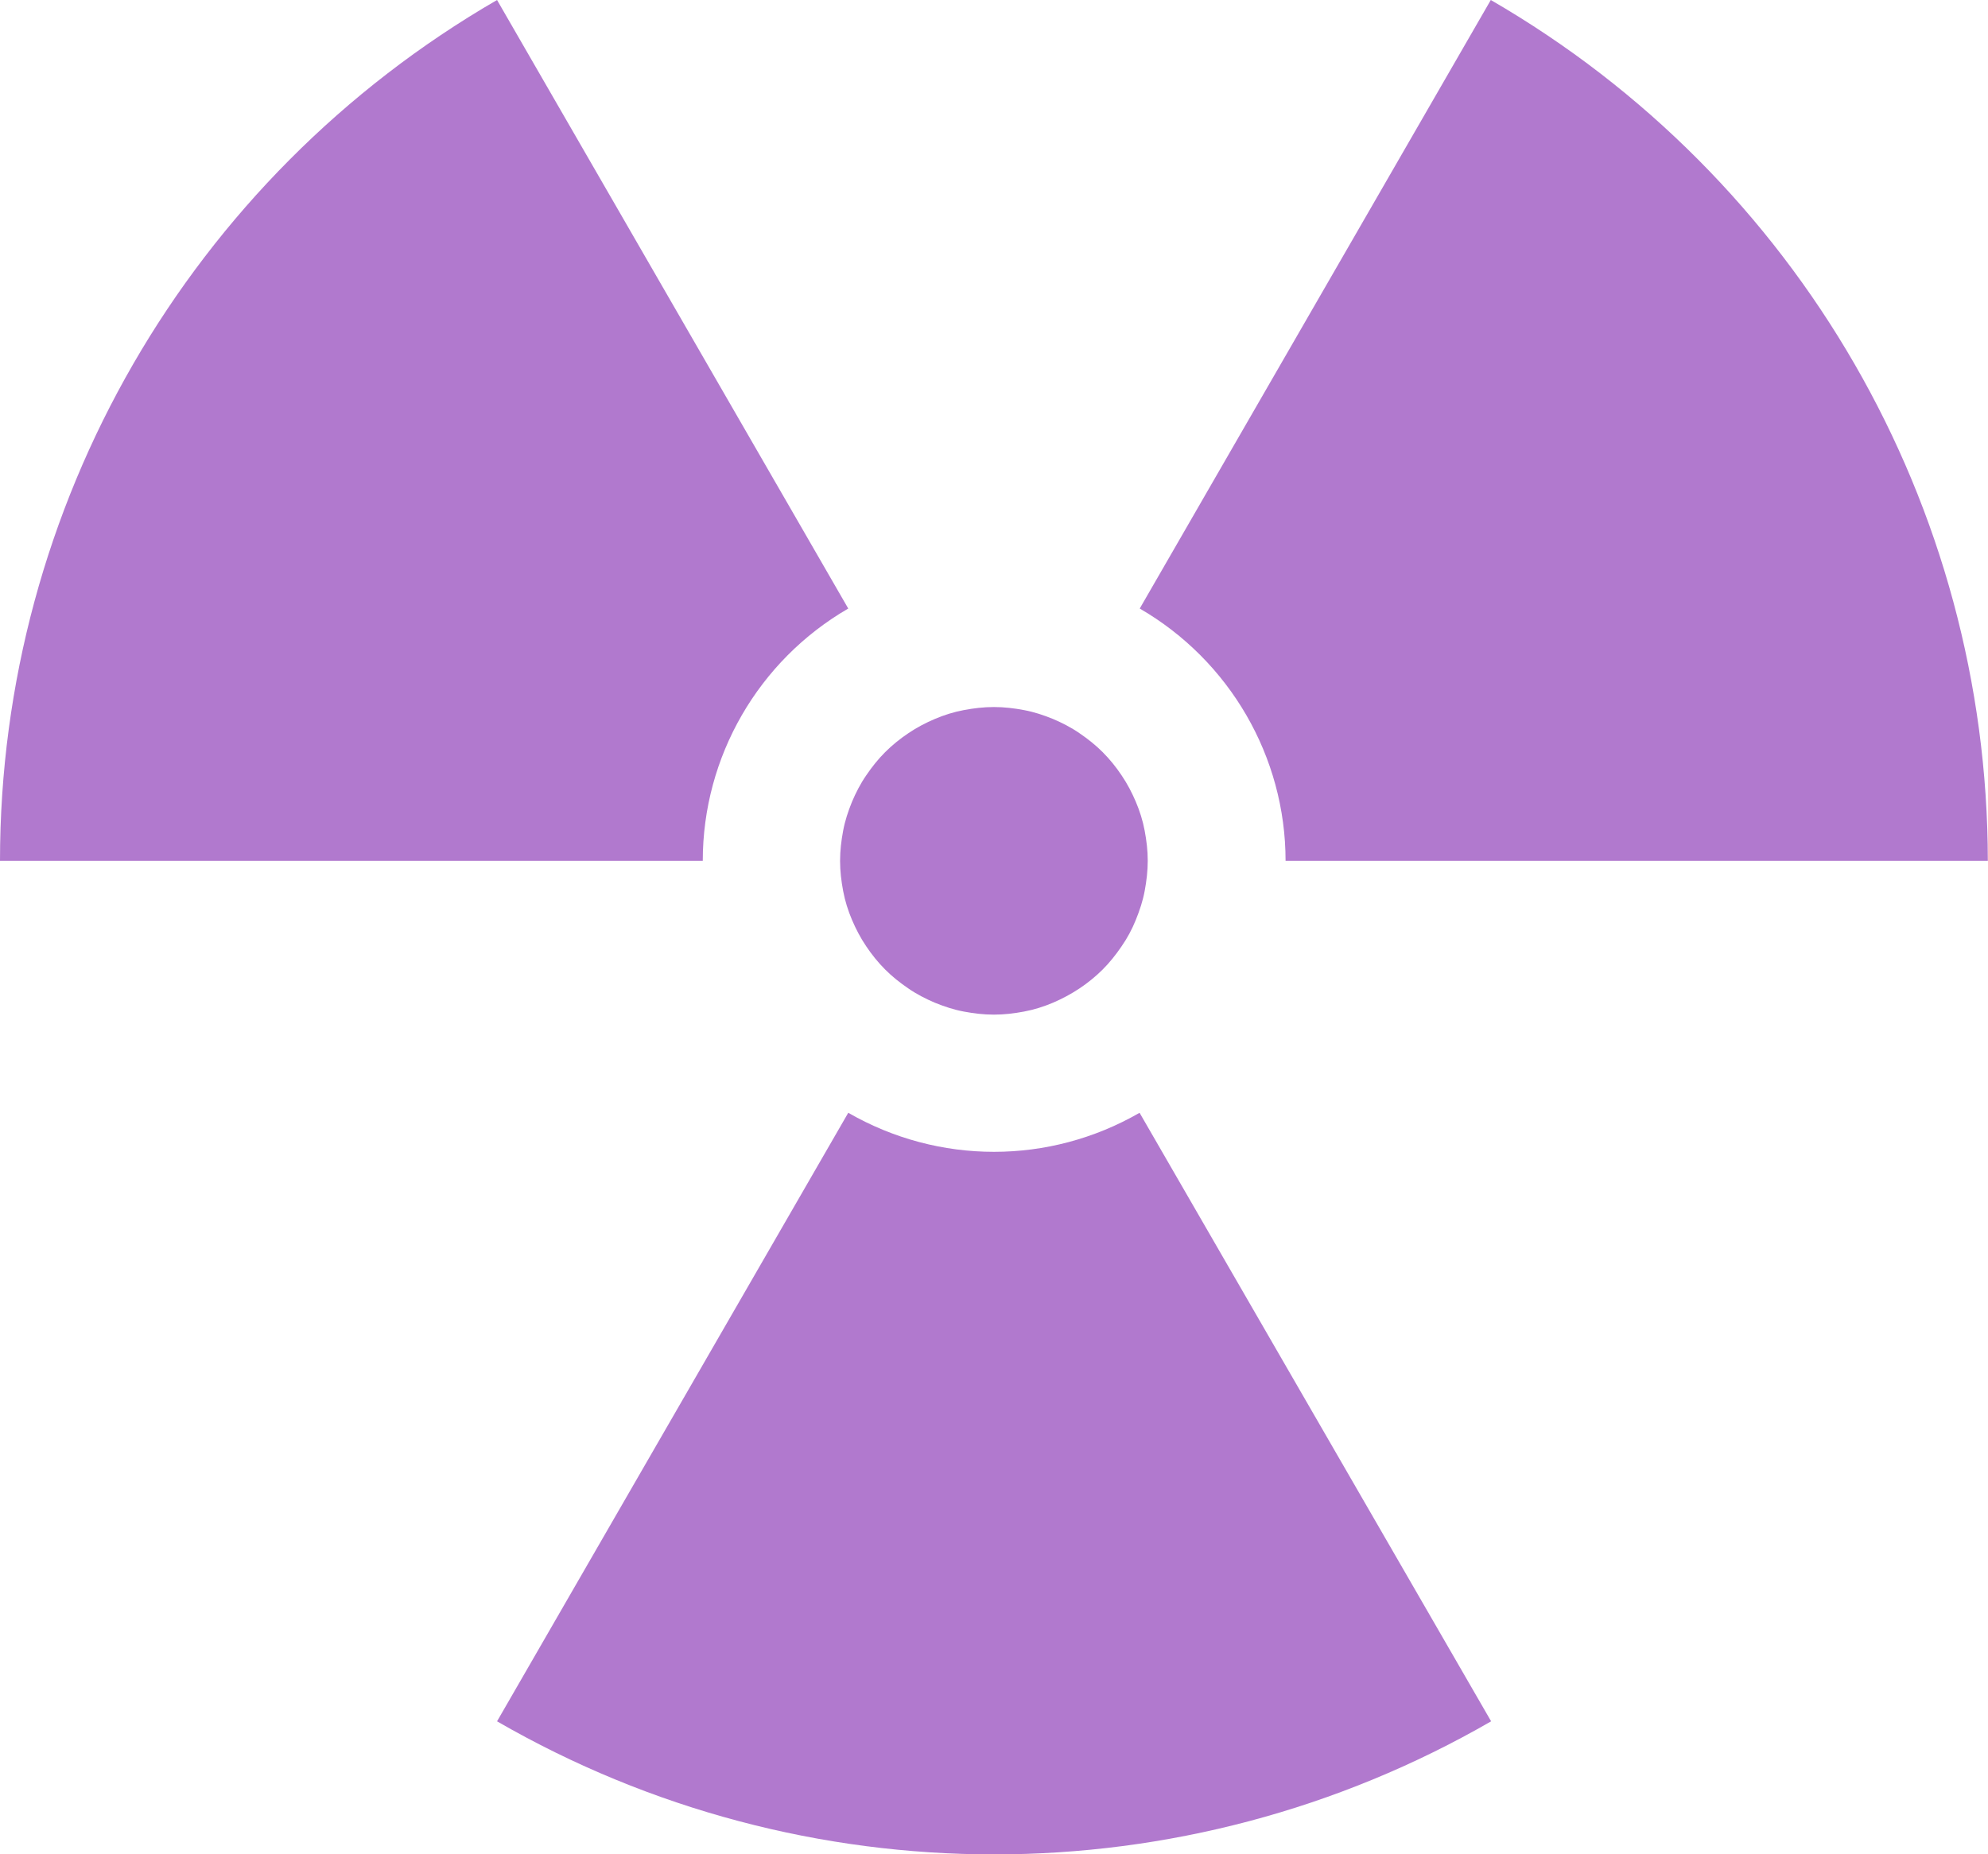
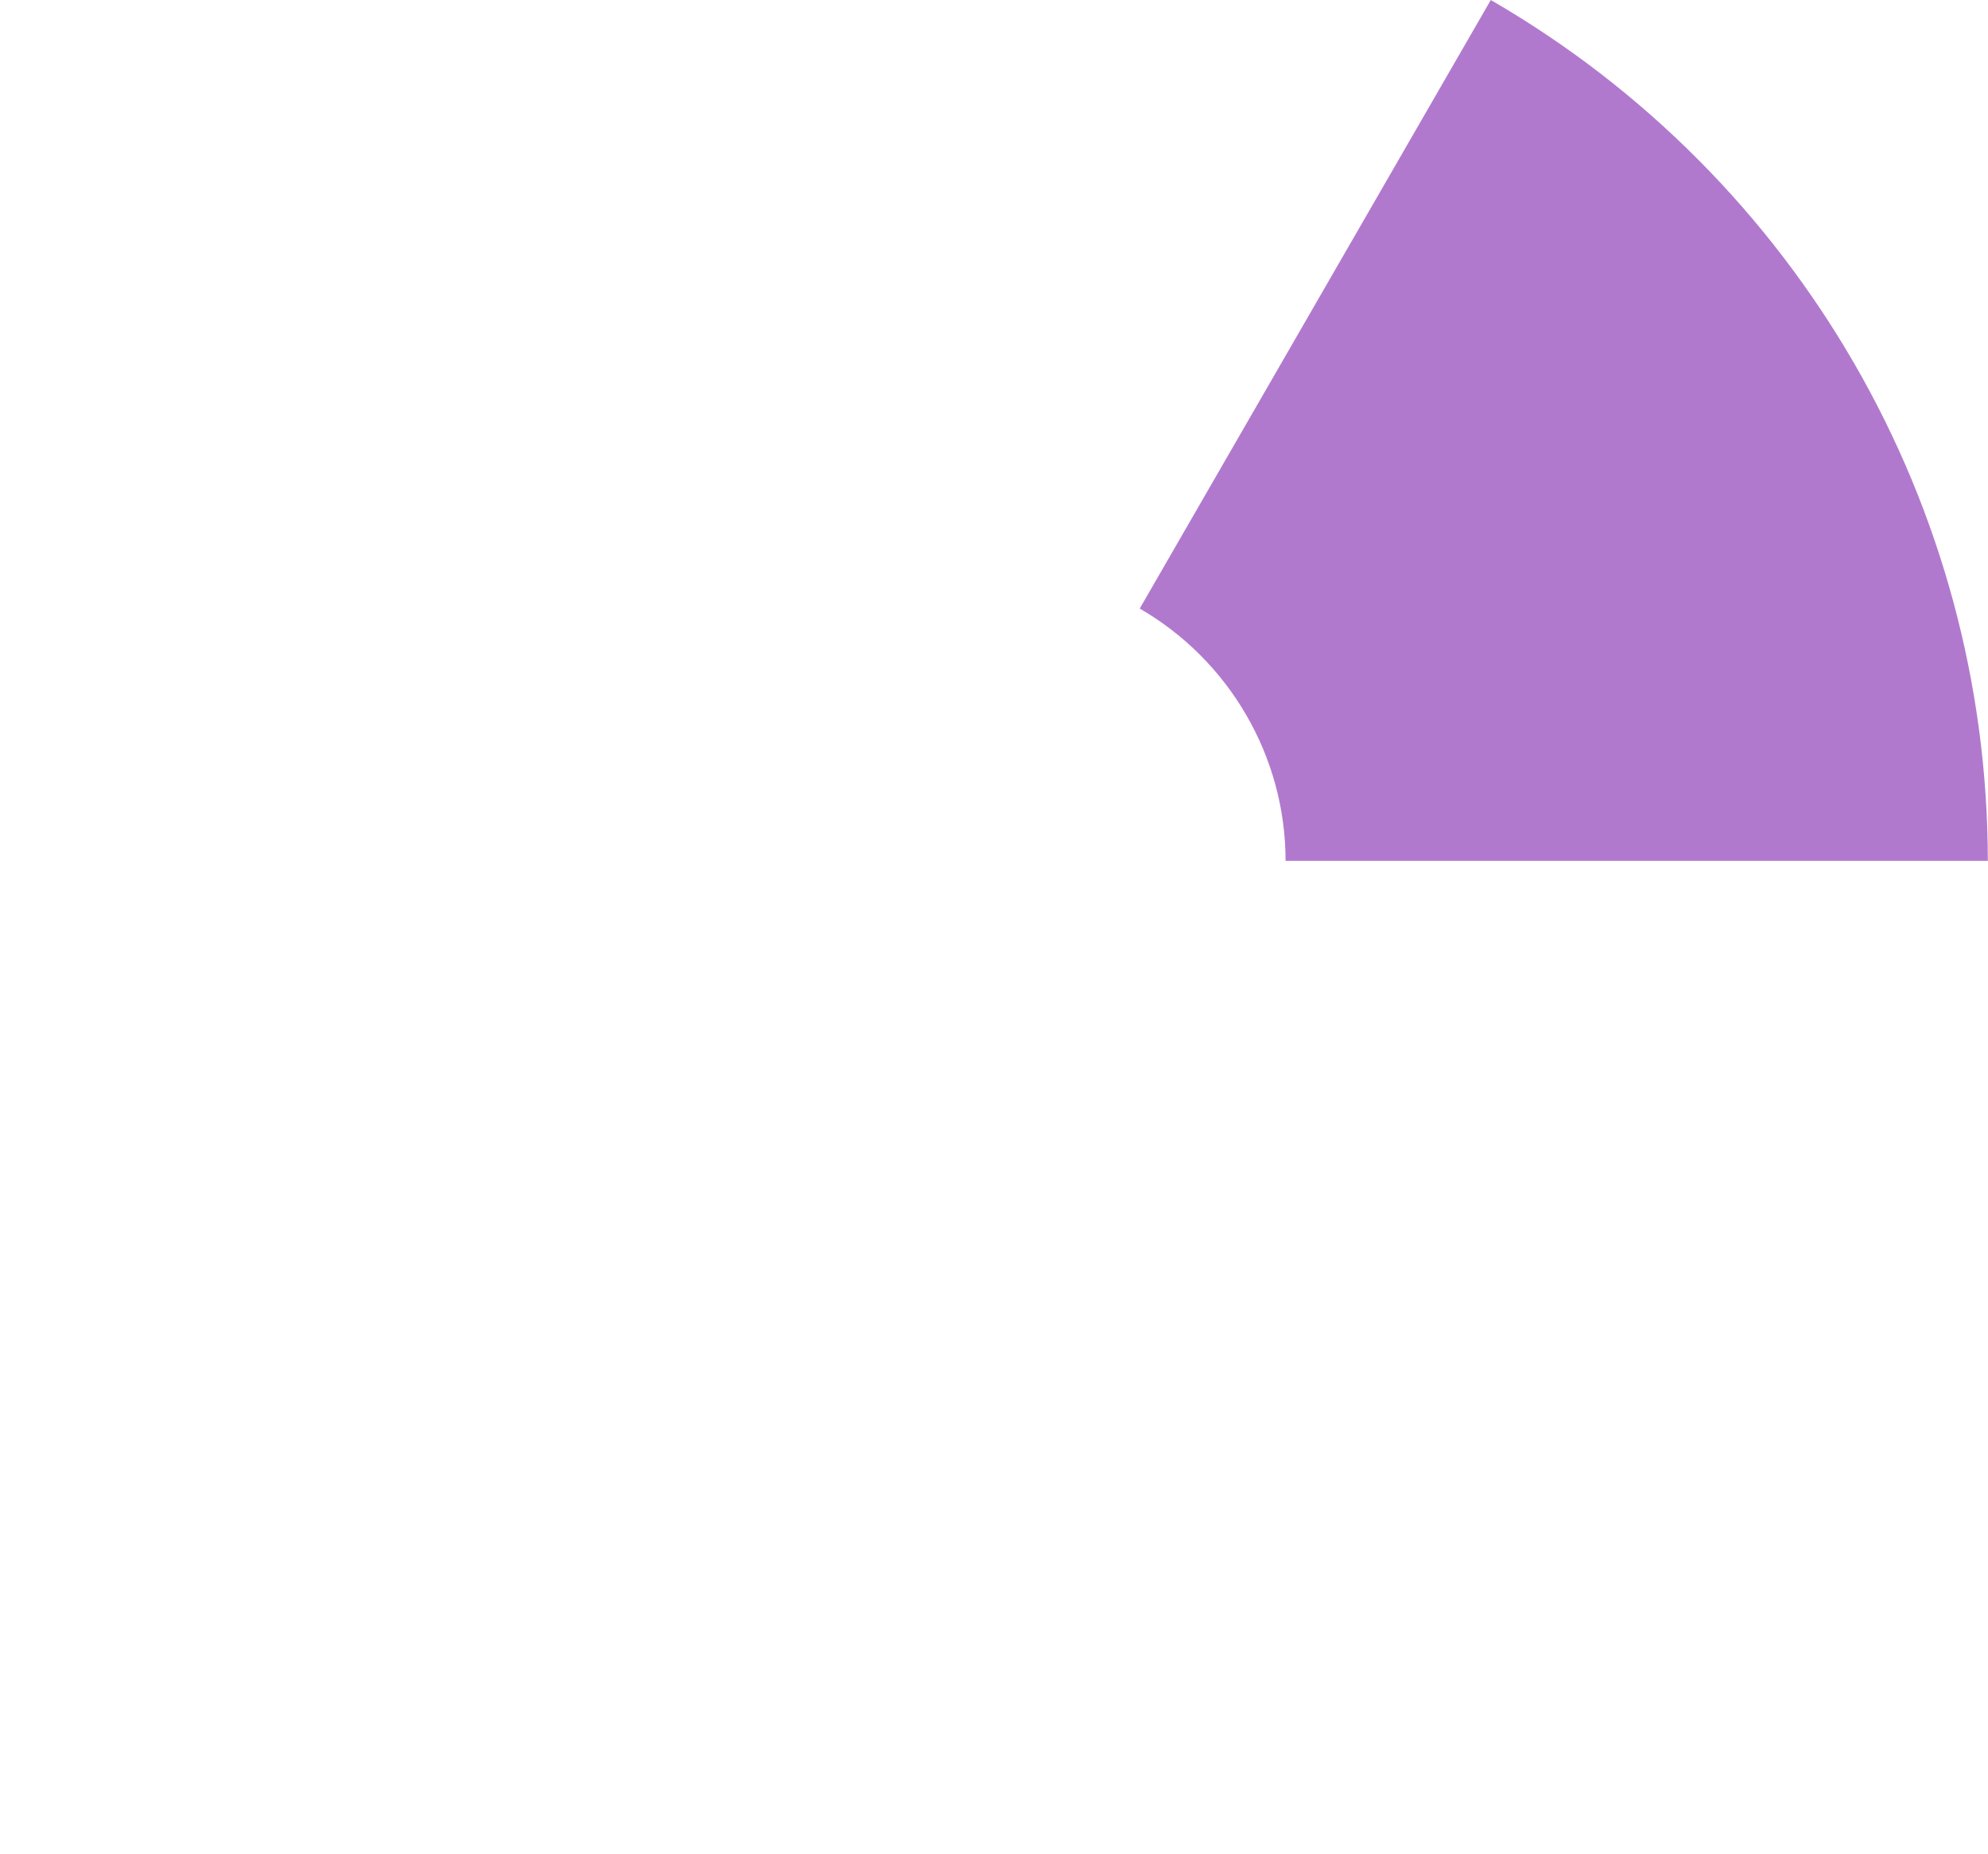
<svg xmlns="http://www.w3.org/2000/svg" id="Capa_2" viewBox="0 0 116.83 109">
  <defs>
    <style>.cls-1{fill:#b179ce;}</style>
  </defs>
  <g id="uuid-8289d6a5-267e-4e51-a290-202a5419a36a">
    <g id="uuid-e4273718-4ee2-4dda-9b7b-ca00ff97434a">
-       <path class="cls-1" d="m67.45,50.6c0,.59-.07,1.18-.18,1.77s-.29,1.13-.52,1.7c-.23.57-.5,1.07-.84,1.56-.34.5-.7.95-1.11,1.36s-.88.79-1.36,1.11-1.02.61-1.56.84-1.11.41-1.7.52-1.16.18-1.77.18-1.18-.07-1.77-.18-1.13-.29-1.7-.52c-.54-.23-1.07-.5-1.56-.84-.5-.34-.95-.7-1.36-1.11s-.79-.88-1.11-1.36c-.34-.5-.61-1.02-.84-1.56s-.41-1.11-.52-1.7-.18-1.16-.18-1.77.07-1.18.18-1.77.29-1.13.52-1.7c.23-.54.5-1.07.84-1.56.34-.5.7-.95,1.11-1.36s.88-.79,1.36-1.11c.5-.34,1.02-.61,1.56-.84s1.11-.41,1.7-.52,1.16-.18,1.77-.18,1.18.07,1.77.18,1.13.29,1.7.52c.54.23,1.07.5,1.56.84.5.34.95.7,1.36,1.11s.79.88,1.11,1.36c.34.5.61,1.02.84,1.56s.41,1.11.52,1.7c.11.59.18,1.16.18,1.77Z" />
-       <path class="cls-1" d="m66.97,65.41l20.66,35.77c-18.08,10.43-40.35,10.43-58.42,0l20.64-35.77c5.31,3.06,11.82,3.06,17.12,0Z" />
-       <path class="cls-1" d="m41.3,50.6H0C0,29.73,11.14,10.46,29.21,0l20.64,35.77c-5.28,3.06-8.55,8.71-8.55,14.83Z" />
      <path class="cls-1" d="m116.83,50.6h-41.28c0-6.12-3.29-11.77-8.57-14.83L87.61,0c18.08,10.46,29.19,29.73,29.21,50.6h.01Z" />
    </g>
  </g>
</svg>